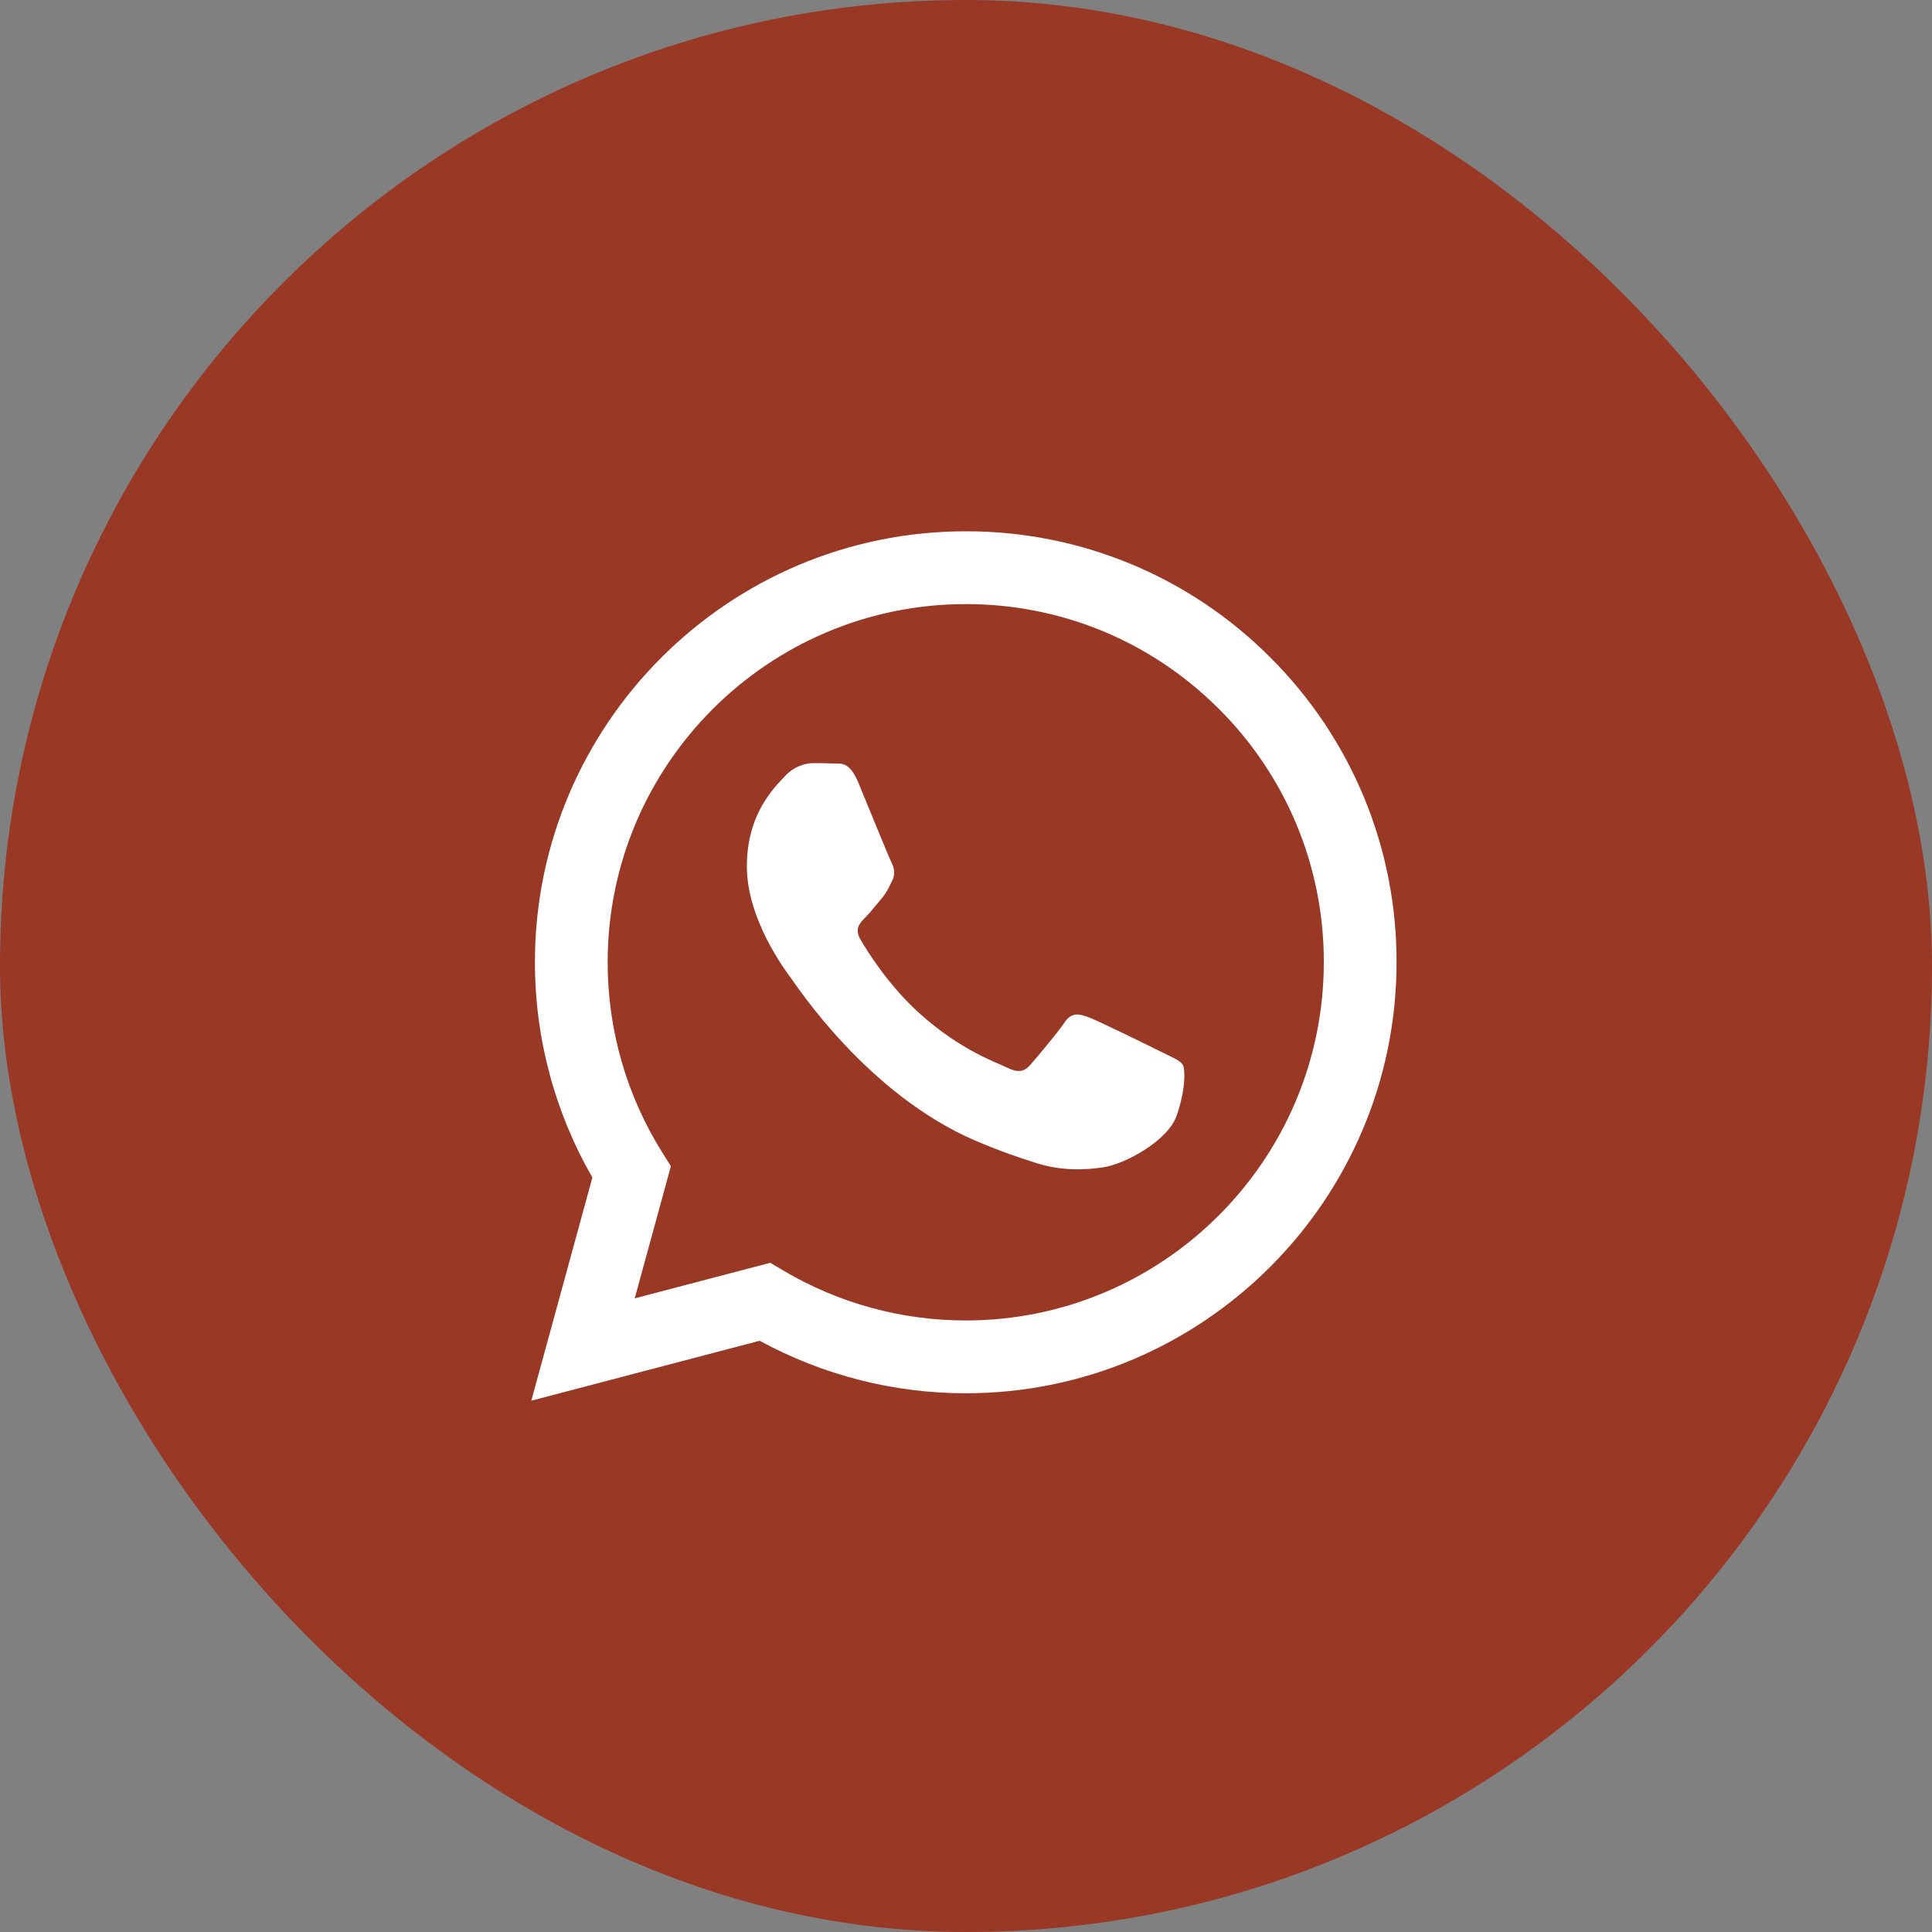
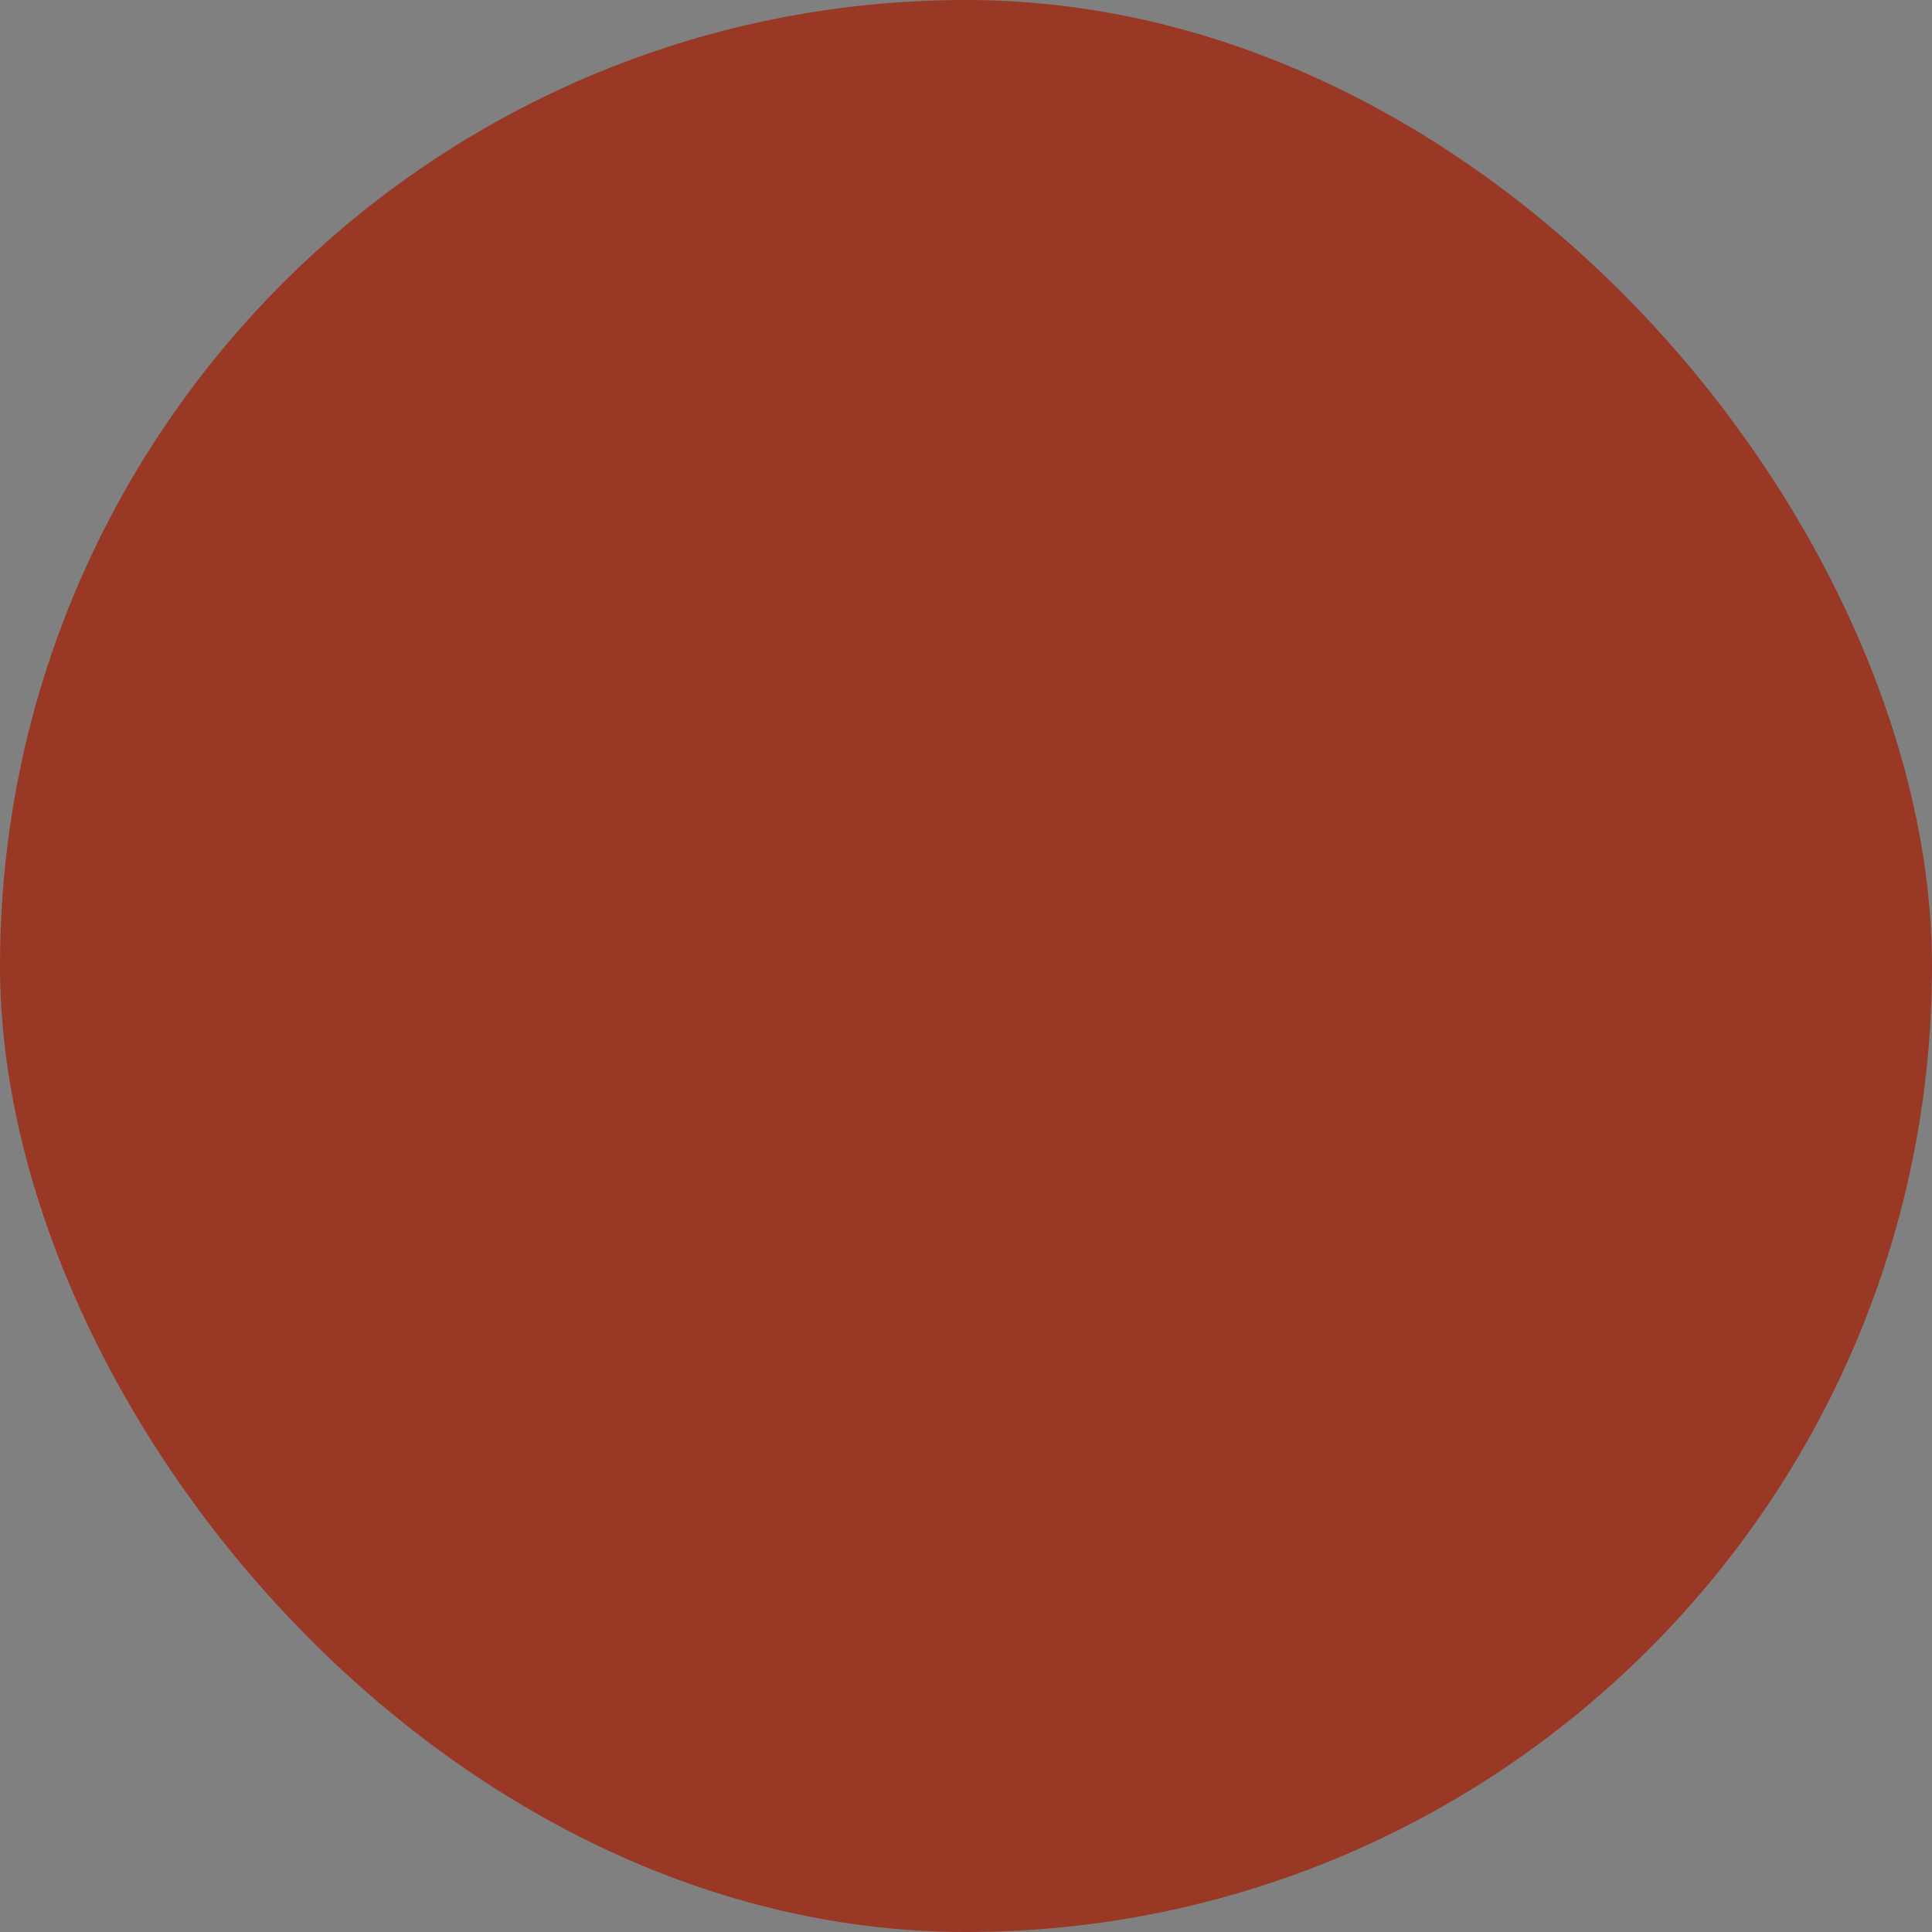
<svg xmlns="http://www.w3.org/2000/svg" width="40" height="40" viewBox="0 0 40 40" fill="none">
  <rect x="0" y="0" width="40" height="40" fill="#808080" stroke="none" />
  <rect width="40" height="40" rx="20" fill="#9A3826" />
  <g clip-path="url(#clip0_4018_391)">
-     <path fill-rule="evenodd" clip-rule="evenodd" d="M24.061 21.787C23.838 21.675 22.742 21.136 22.538 21.061C22.334 20.987 22.186 20.95 22.036 21.174C21.888 21.396 21.461 21.898 21.331 22.047C21.201 22.196 21.071 22.214 20.848 22.103C20.625 21.991 19.907 21.756 19.056 20.997C18.393 20.406 17.946 19.676 17.816 19.453C17.686 19.23 17.802 19.109 17.913 18.998C18.014 18.898 18.136 18.738 18.248 18.608C18.36 18.477 18.396 18.384 18.471 18.235C18.546 18.087 18.508 17.957 18.452 17.845C18.396 17.733 17.951 16.636 17.765 16.19C17.584 15.756 17.401 15.815 17.264 15.807C17.134 15.802 16.985 15.8 16.837 15.8C16.688 15.8 16.447 15.855 16.242 16.079C16.038 16.302 15.463 16.841 15.463 17.938C15.463 19.035 16.261 20.095 16.372 20.244C16.484 20.392 17.944 22.644 20.179 23.609C20.712 23.838 21.127 23.976 21.45 24.078C21.984 24.248 22.47 24.224 22.854 24.166C23.281 24.102 24.172 23.627 24.358 23.107C24.544 22.586 24.544 22.14 24.488 22.047C24.433 21.954 24.284 21.898 24.061 21.787H24.061ZM19.995 27.339H19.992C18.664 27.339 17.36 26.982 16.218 26.305L15.948 26.145L13.141 26.881L13.89 24.145L13.714 23.865C12.972 22.683 12.579 21.315 12.581 19.92C12.582 15.832 15.908 12.507 19.998 12.507C21.978 12.507 23.839 13.279 25.239 14.68C25.929 15.368 26.476 16.185 26.849 17.085C27.221 17.986 27.411 18.951 27.408 19.925C27.406 24.012 24.081 27.339 19.995 27.339V27.339ZM26.304 13.616C25.477 12.784 24.494 12.125 23.411 11.676C22.328 11.227 21.166 10.997 19.994 11C15.079 11 11.076 15.001 11.075 19.919C11.074 21.491 11.485 23.026 12.265 24.378L11 29L15.728 27.759C17.036 28.472 18.502 28.846 19.991 28.846H19.995C24.91 28.846 28.912 24.844 28.914 19.926C28.917 18.754 28.689 17.593 28.241 16.51C27.793 15.427 27.134 14.443 26.304 13.616" fill="white" />
-   </g>
+     </g>
  <defs>
    <clipPath id="clip0_4018_391">
      <rect width="18" height="18" fill="white" transform="translate(11 11)" />
    </clipPath>
  </defs>
</svg>